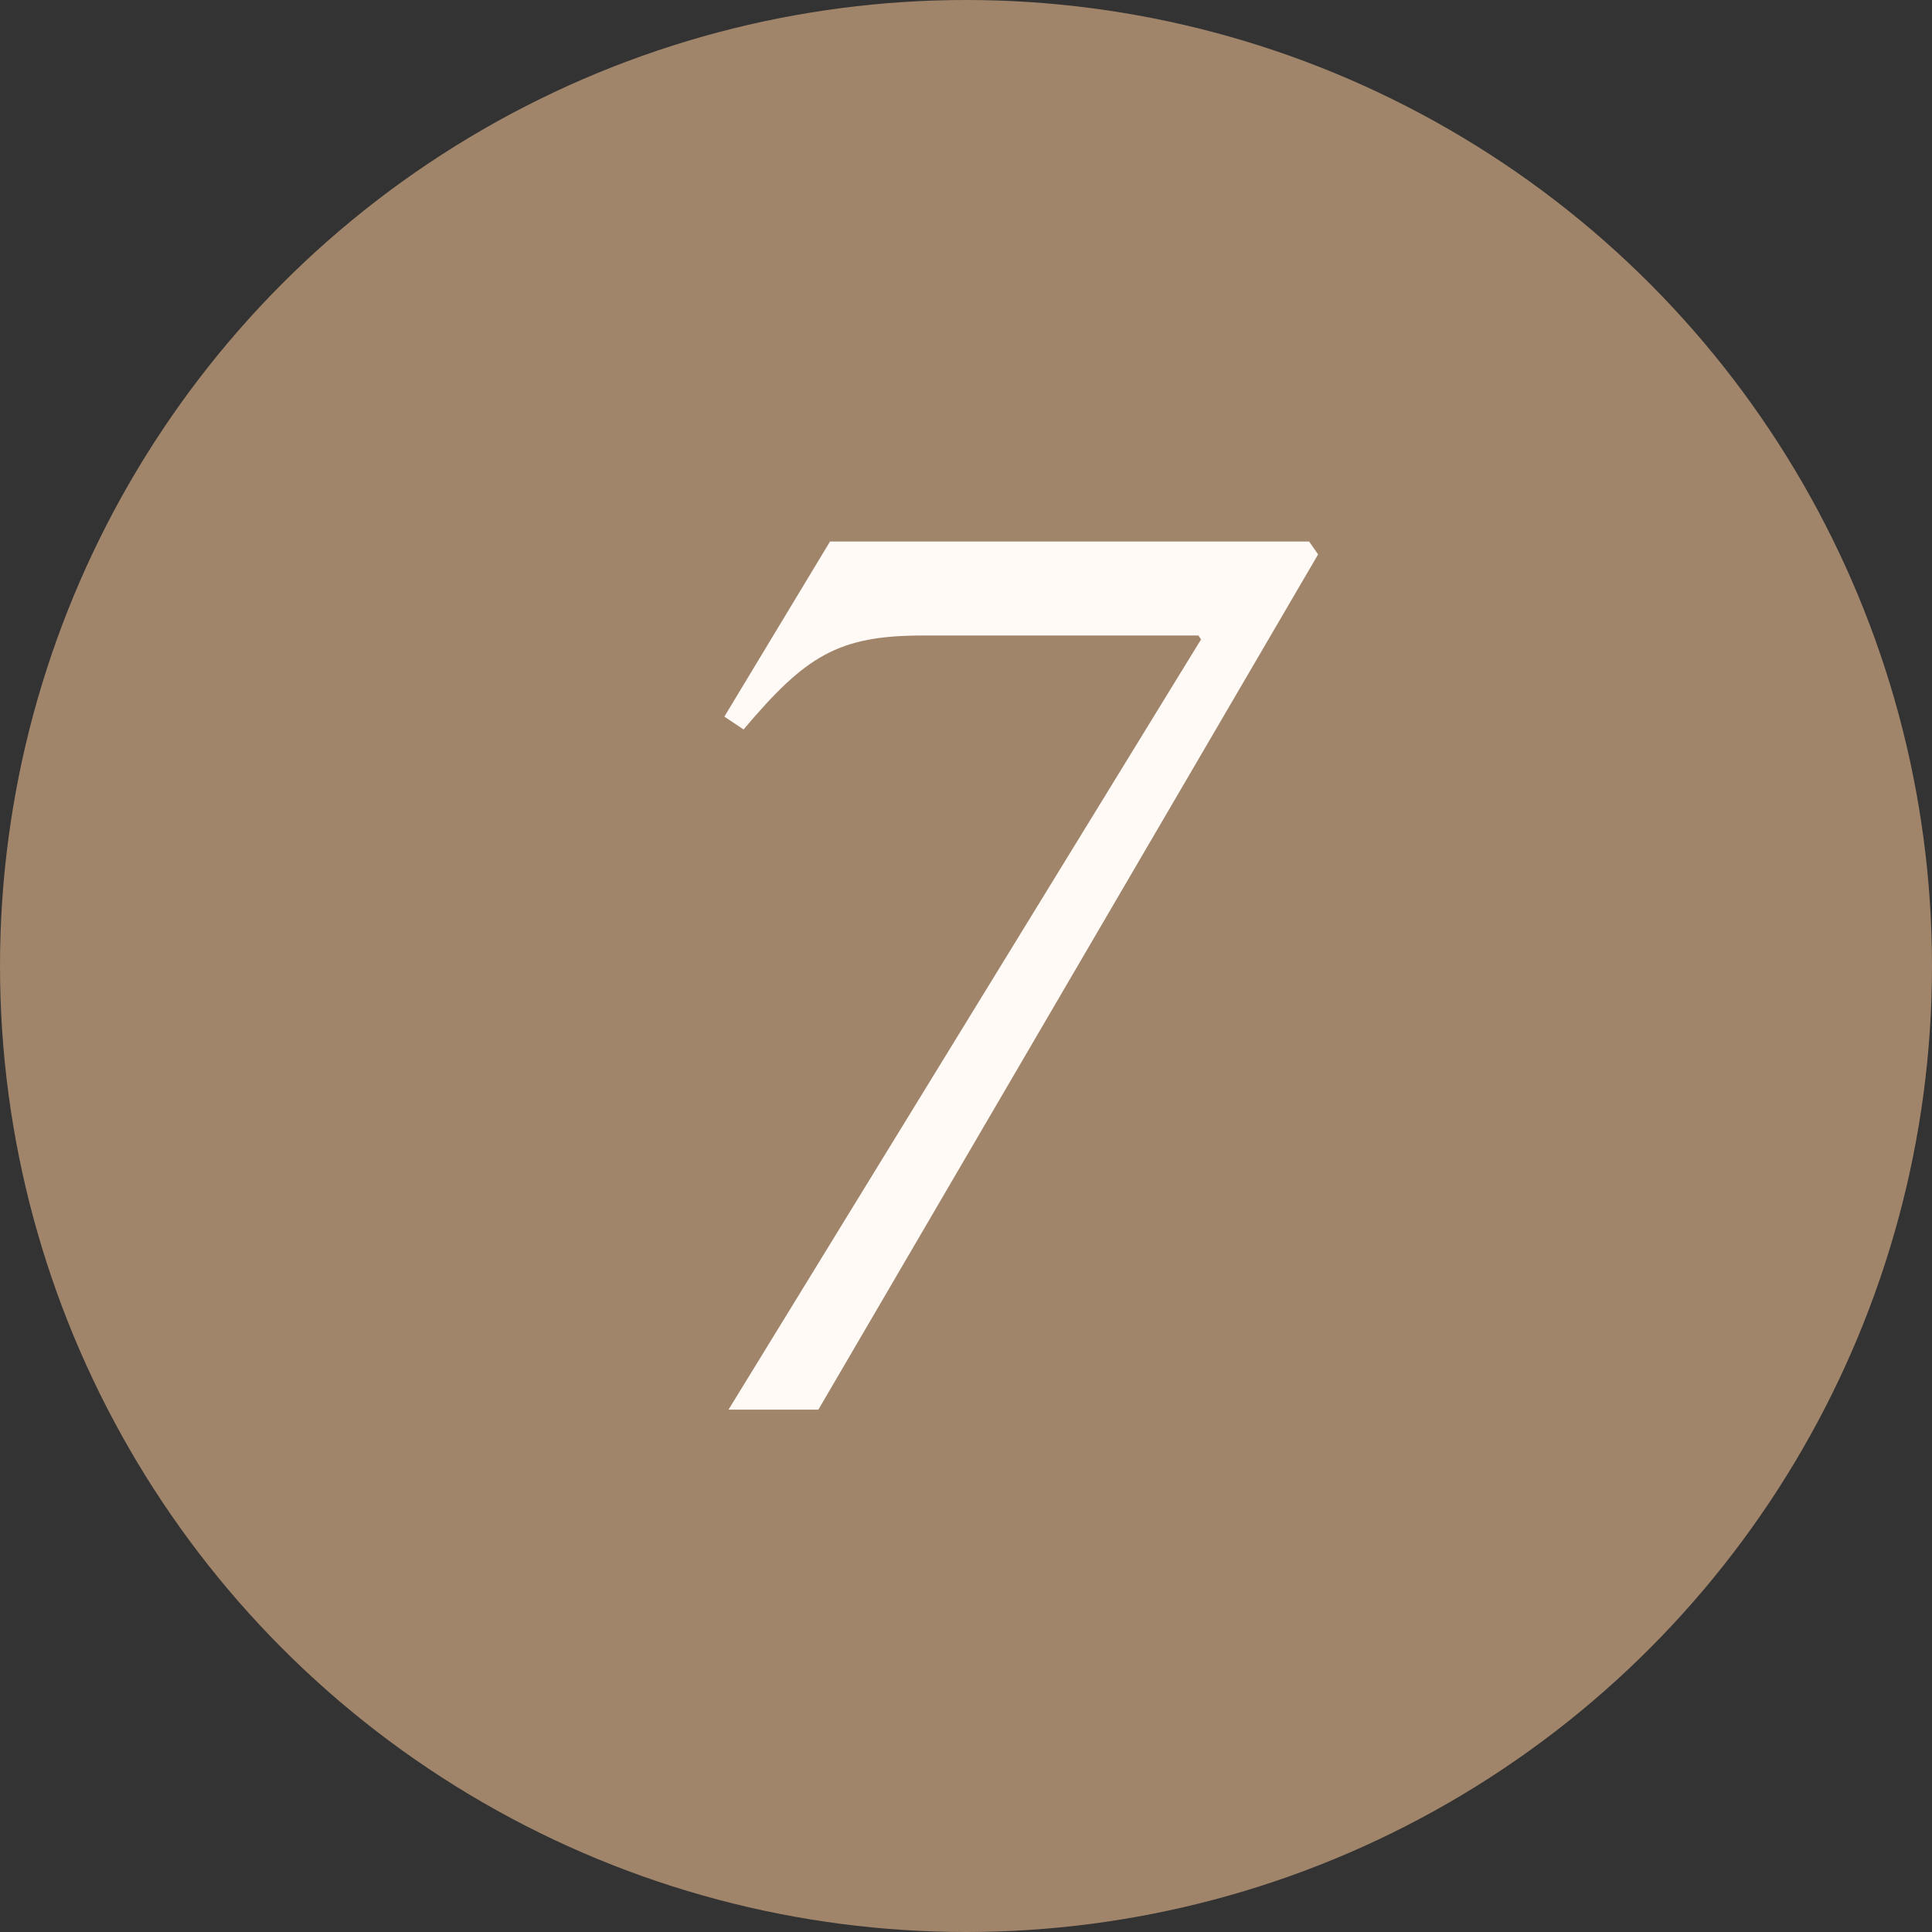
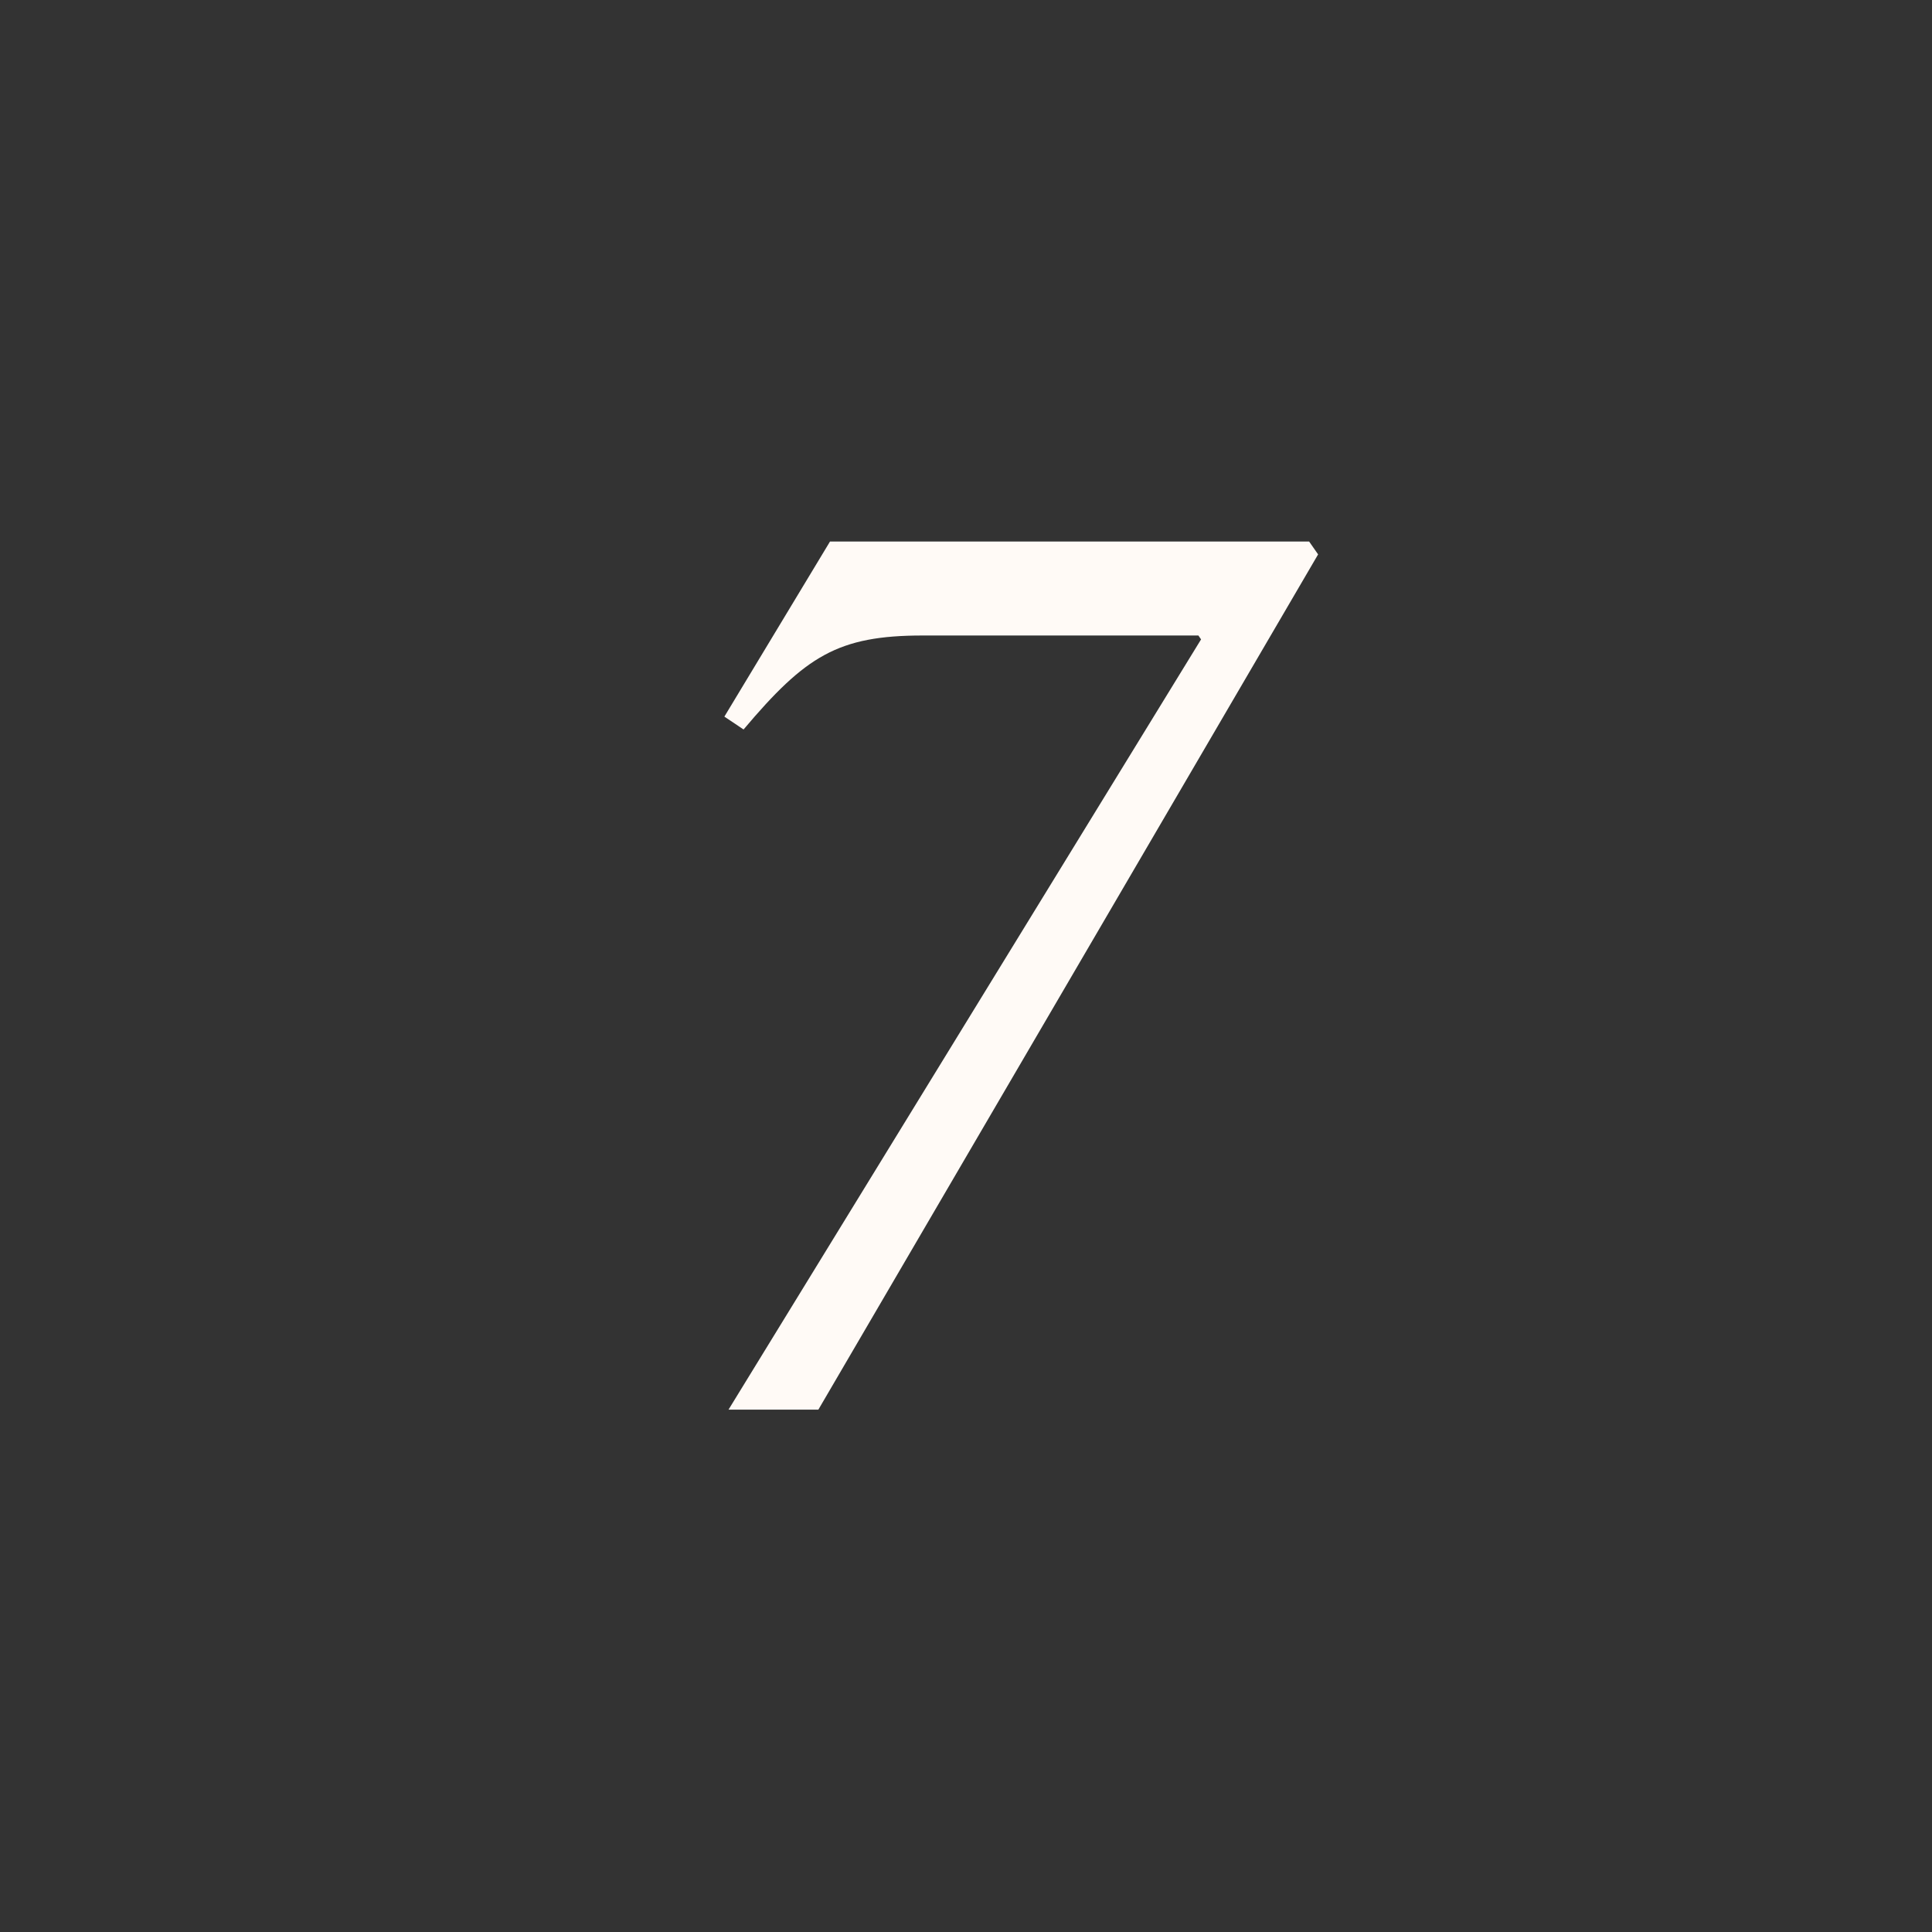
<svg xmlns="http://www.w3.org/2000/svg" id="Layer_1" data-name="Layer 1" viewBox="0 0 79.56 79.56">
  <rect x="0" y="0" width="79.56" height="79.56" fill="#333333" stroke="none" />
  <defs>
    <style>.cls-1{fill:#a0856b;}.cls-2{fill:#fffaf6;}</style>
  </defs>
-   <circle class="cls-1" cx="39.78" cy="39.78" r="39.78" />
  <path class="cls-2" d="M33.7,58.05H30L49.46,26.33l-.11-.16H38c-3.5,0-4.83.85-7.38,3.87l-.79-.53,4.35-7.21H53.91l.37.53Z" />
</svg>